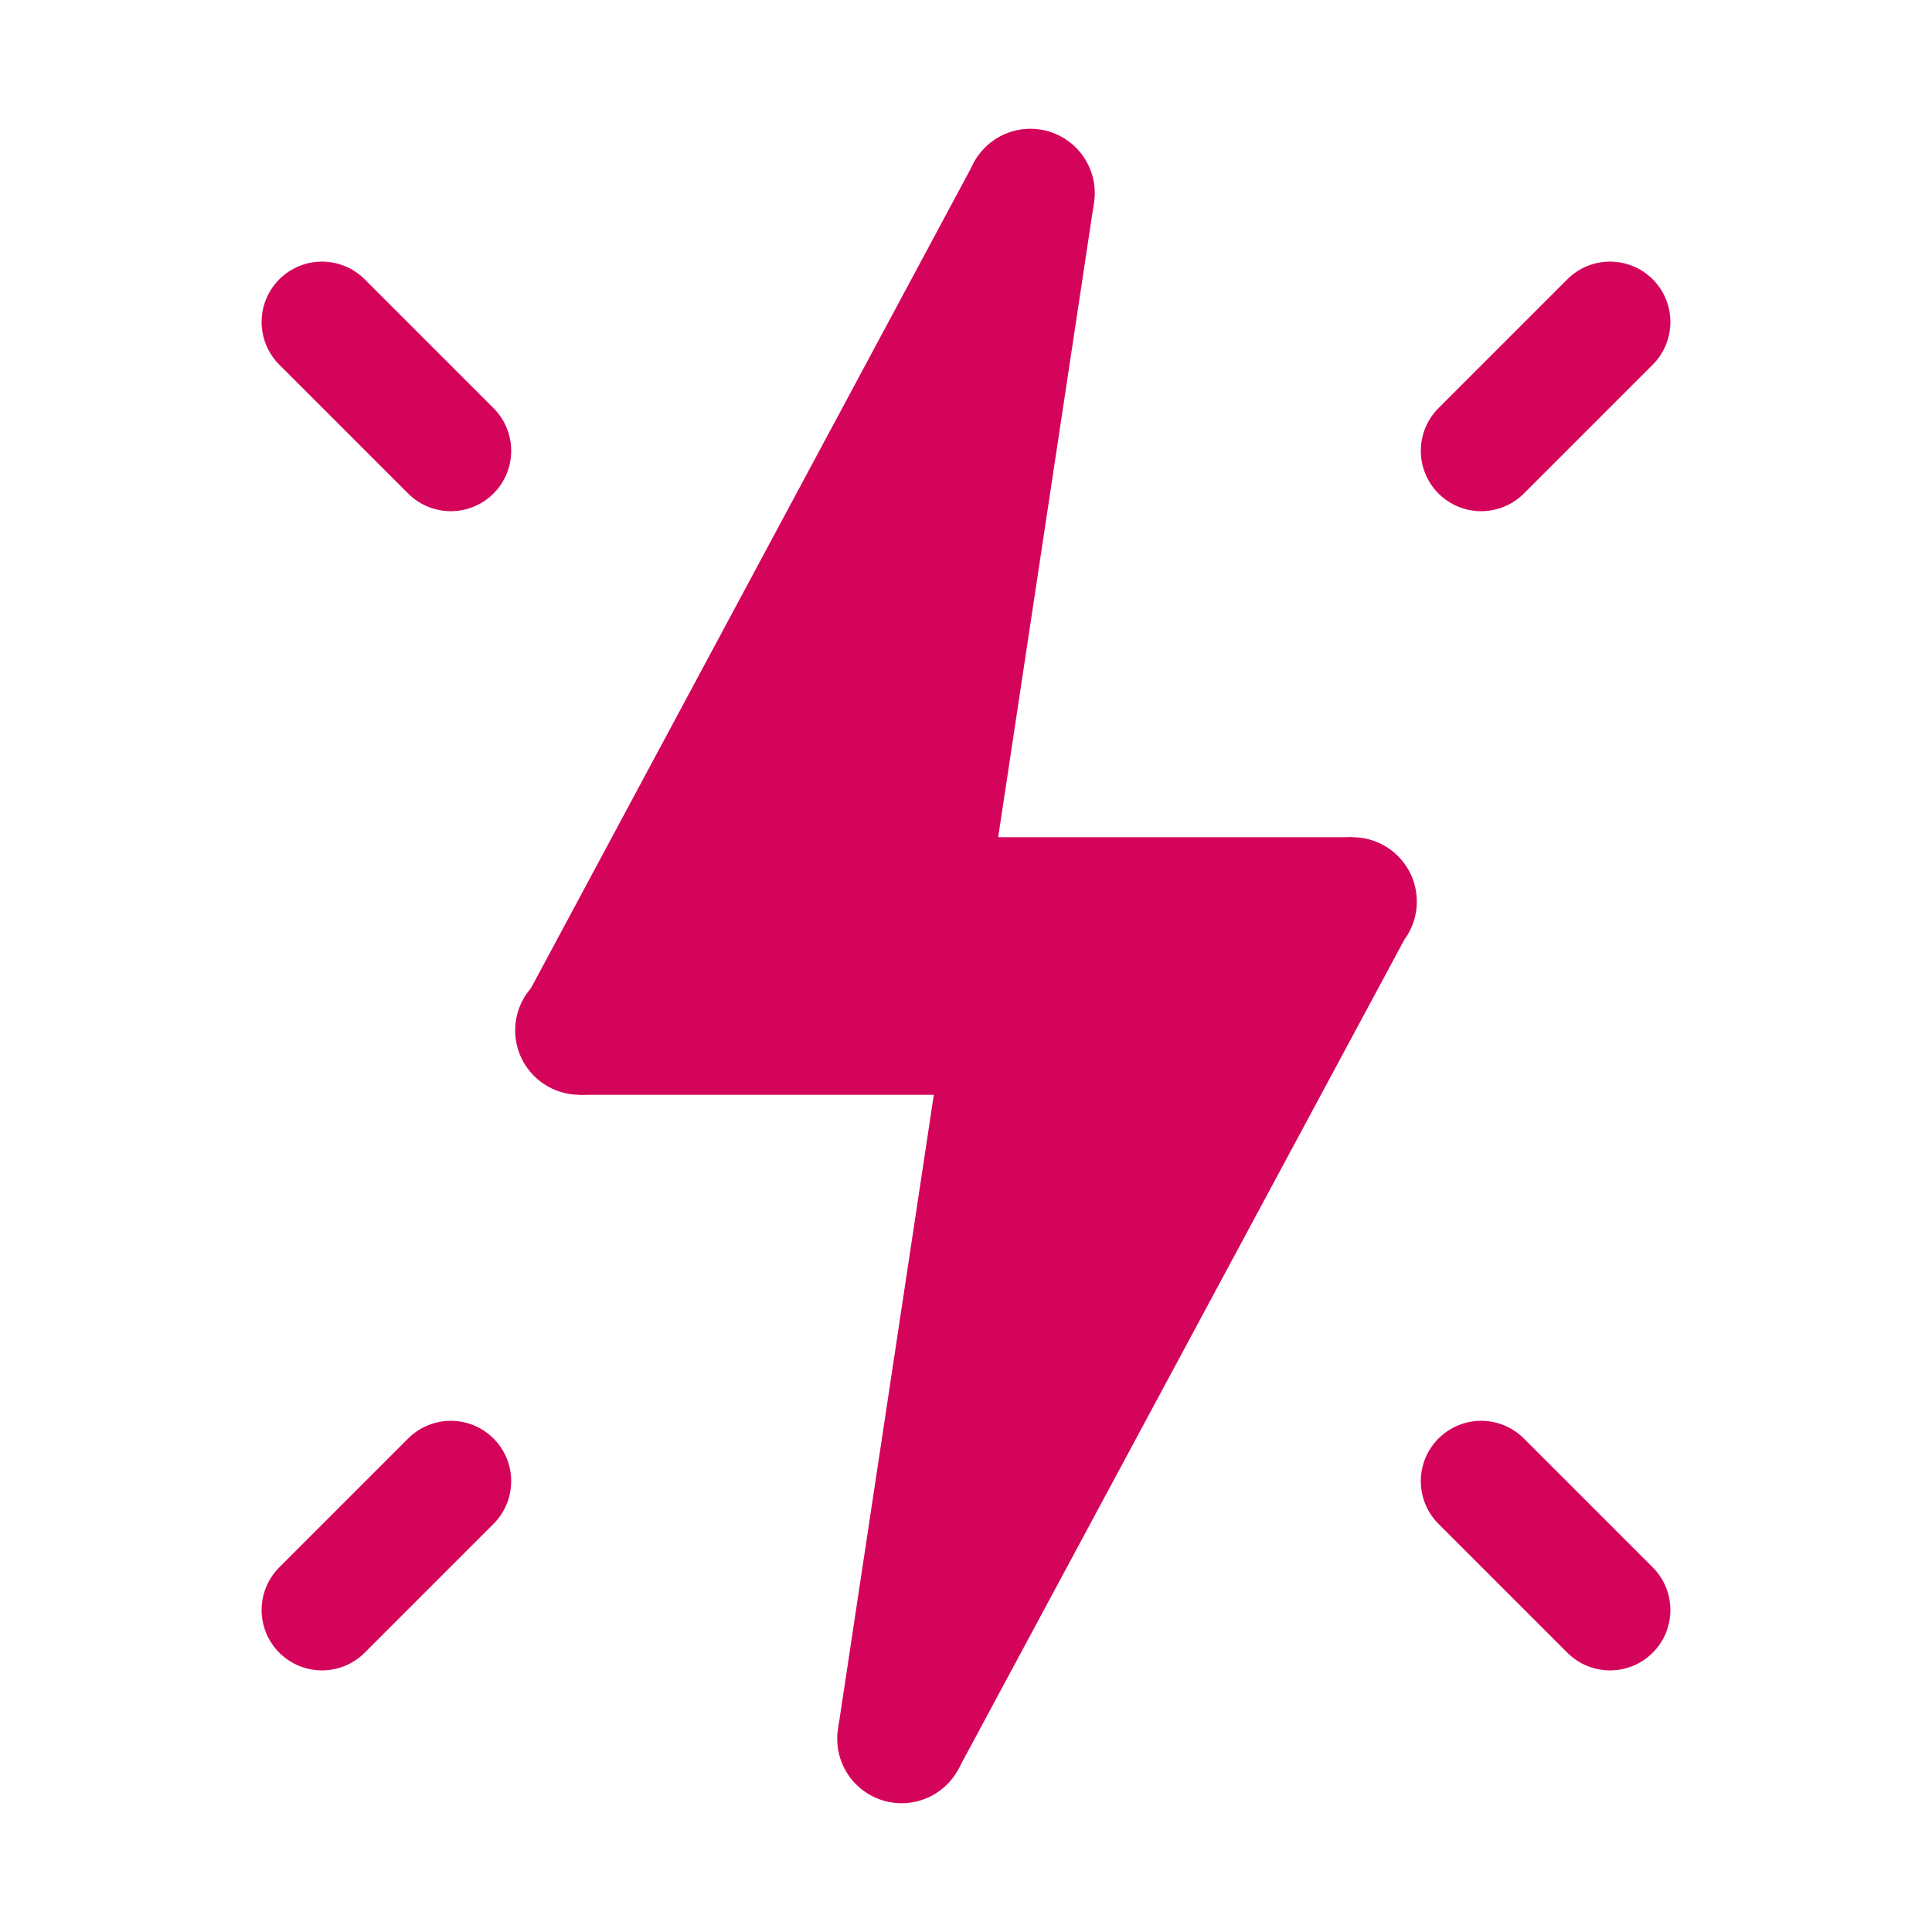
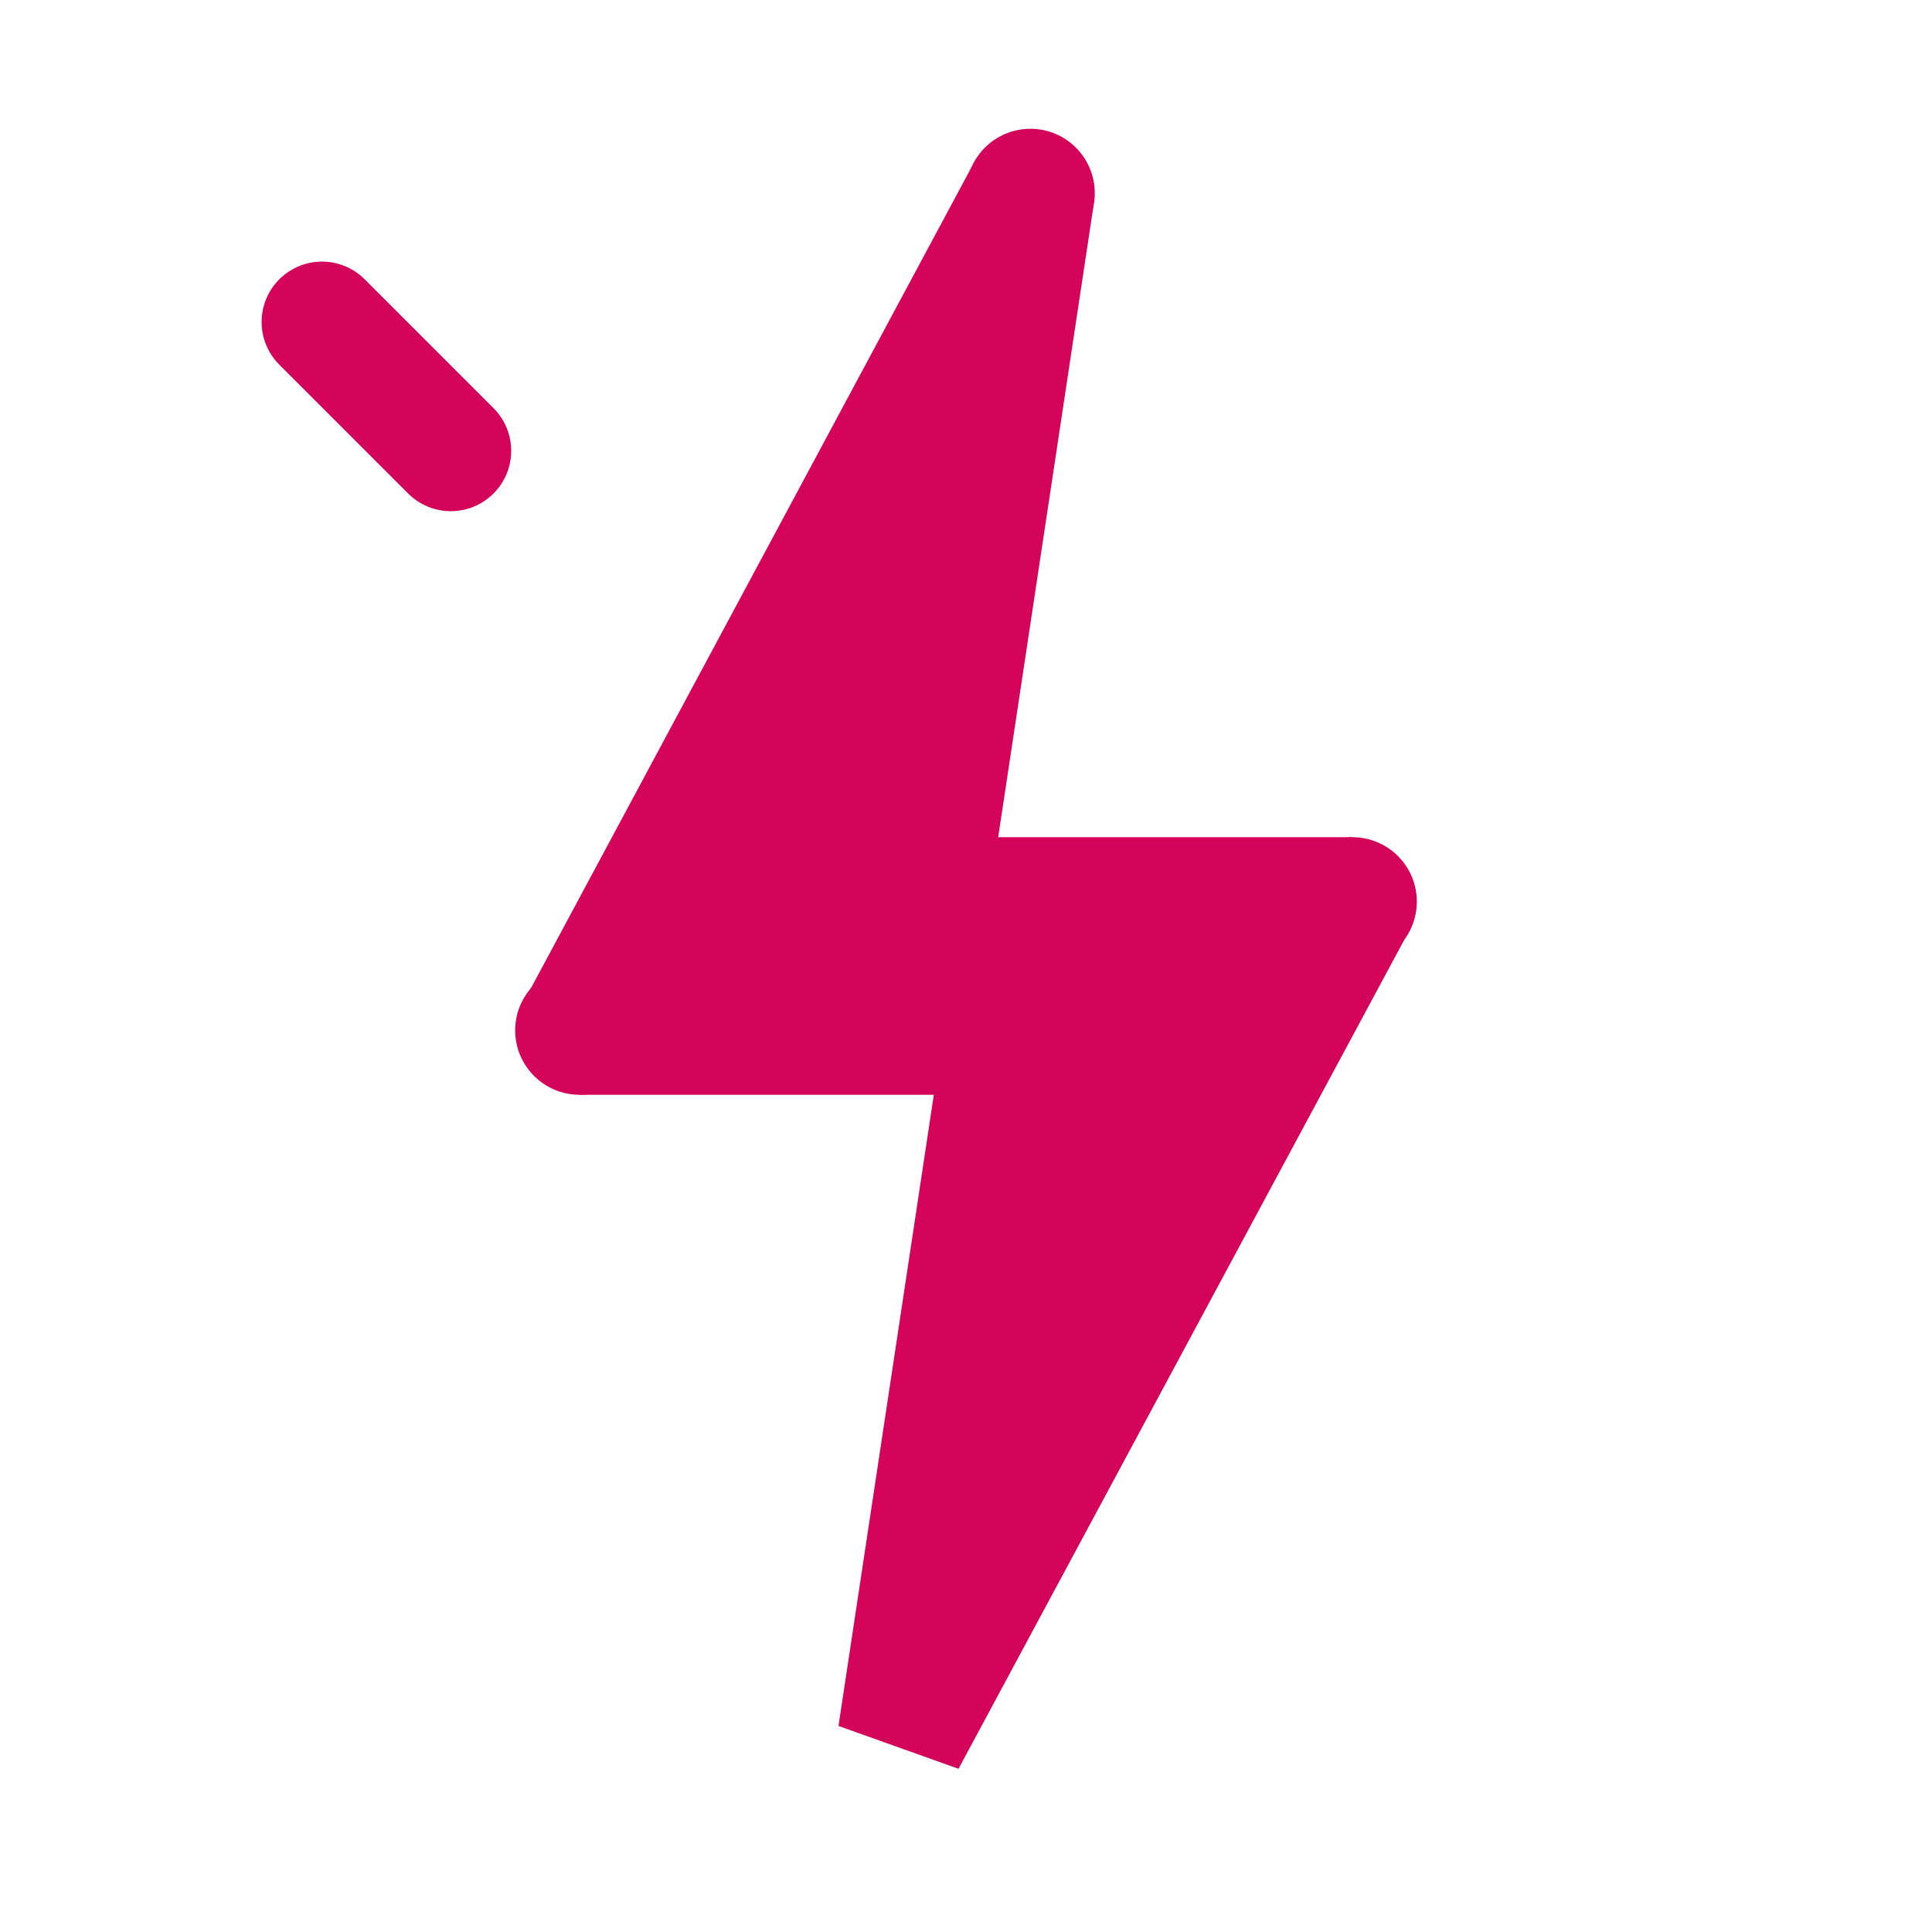
<svg xmlns="http://www.w3.org/2000/svg" width="32" height="32" viewBox="0 0 32 32" fill="none">
-   <path d="M24.533 7.467L26.667 5.333" stroke="#D5045B" stroke-width="2" stroke-miterlimit="10" stroke-linecap="round" stroke-linejoin="round" />
  <path d="M7.467 7.467L5.333 5.333" stroke="#D5045B" stroke-width="2" stroke-miterlimit="10" stroke-linecap="round" stroke-linejoin="round" />
-   <path d="M7.467 24.533L5.333 26.667" stroke="#D5045B" stroke-width="2" stroke-miterlimit="10" stroke-linecap="round" stroke-linejoin="round" />
-   <path d="M24.533 24.533L26.667 26.667" stroke="#D5045B" stroke-width="2" stroke-miterlimit="10" stroke-linecap="round" stroke-linejoin="round" />
  <path d="M18.111 3.415L16.092 2.768L8.572 16.781L9.6 18.133H15.467L13.888 28.587L15.876 29.297L23.261 15.563L22.4 13.867H16.533L18.111 3.415Z" fill="#D5045B" />
  <path d="M17.067 4.267C17.656 4.267 18.133 3.789 18.133 3.2C18.133 2.611 17.656 2.133 17.067 2.133C16.478 2.133 16 2.611 16 3.2C16 3.789 16.478 4.267 17.067 4.267Z" fill="#D5045B" />
-   <path d="M9.6 18.133C10.189 18.133 10.667 17.656 10.667 17.067C10.667 16.478 10.189 16 9.6 16C9.011 16 8.533 16.478 8.533 17.067C8.533 17.656 9.011 18.133 9.6 18.133Z" fill="#D5045B" />
+   <path d="M9.6 18.133C10.189 18.133 10.667 17.656 10.667 17.067C10.667 16.478 10.189 16 9.6 16C9.011 16 8.533 16.478 8.533 17.067C8.533 17.656 9.011 18.133 9.6 18.133" fill="#D5045B" />
  <path d="M22.4 16C22.989 16 23.467 15.523 23.467 14.933C23.467 14.344 22.989 13.867 22.4 13.867C21.811 13.867 21.333 14.344 21.333 14.933C21.333 15.523 21.811 16 22.4 16Z" fill="#D5045B" />
-   <path d="M14.933 29.867C15.523 29.867 16 29.389 16 28.8C16 28.211 15.523 27.733 14.933 27.733C14.344 27.733 13.867 28.211 13.867 28.8C13.867 29.389 14.344 29.867 14.933 29.867Z" fill="#D5045B" />
</svg>